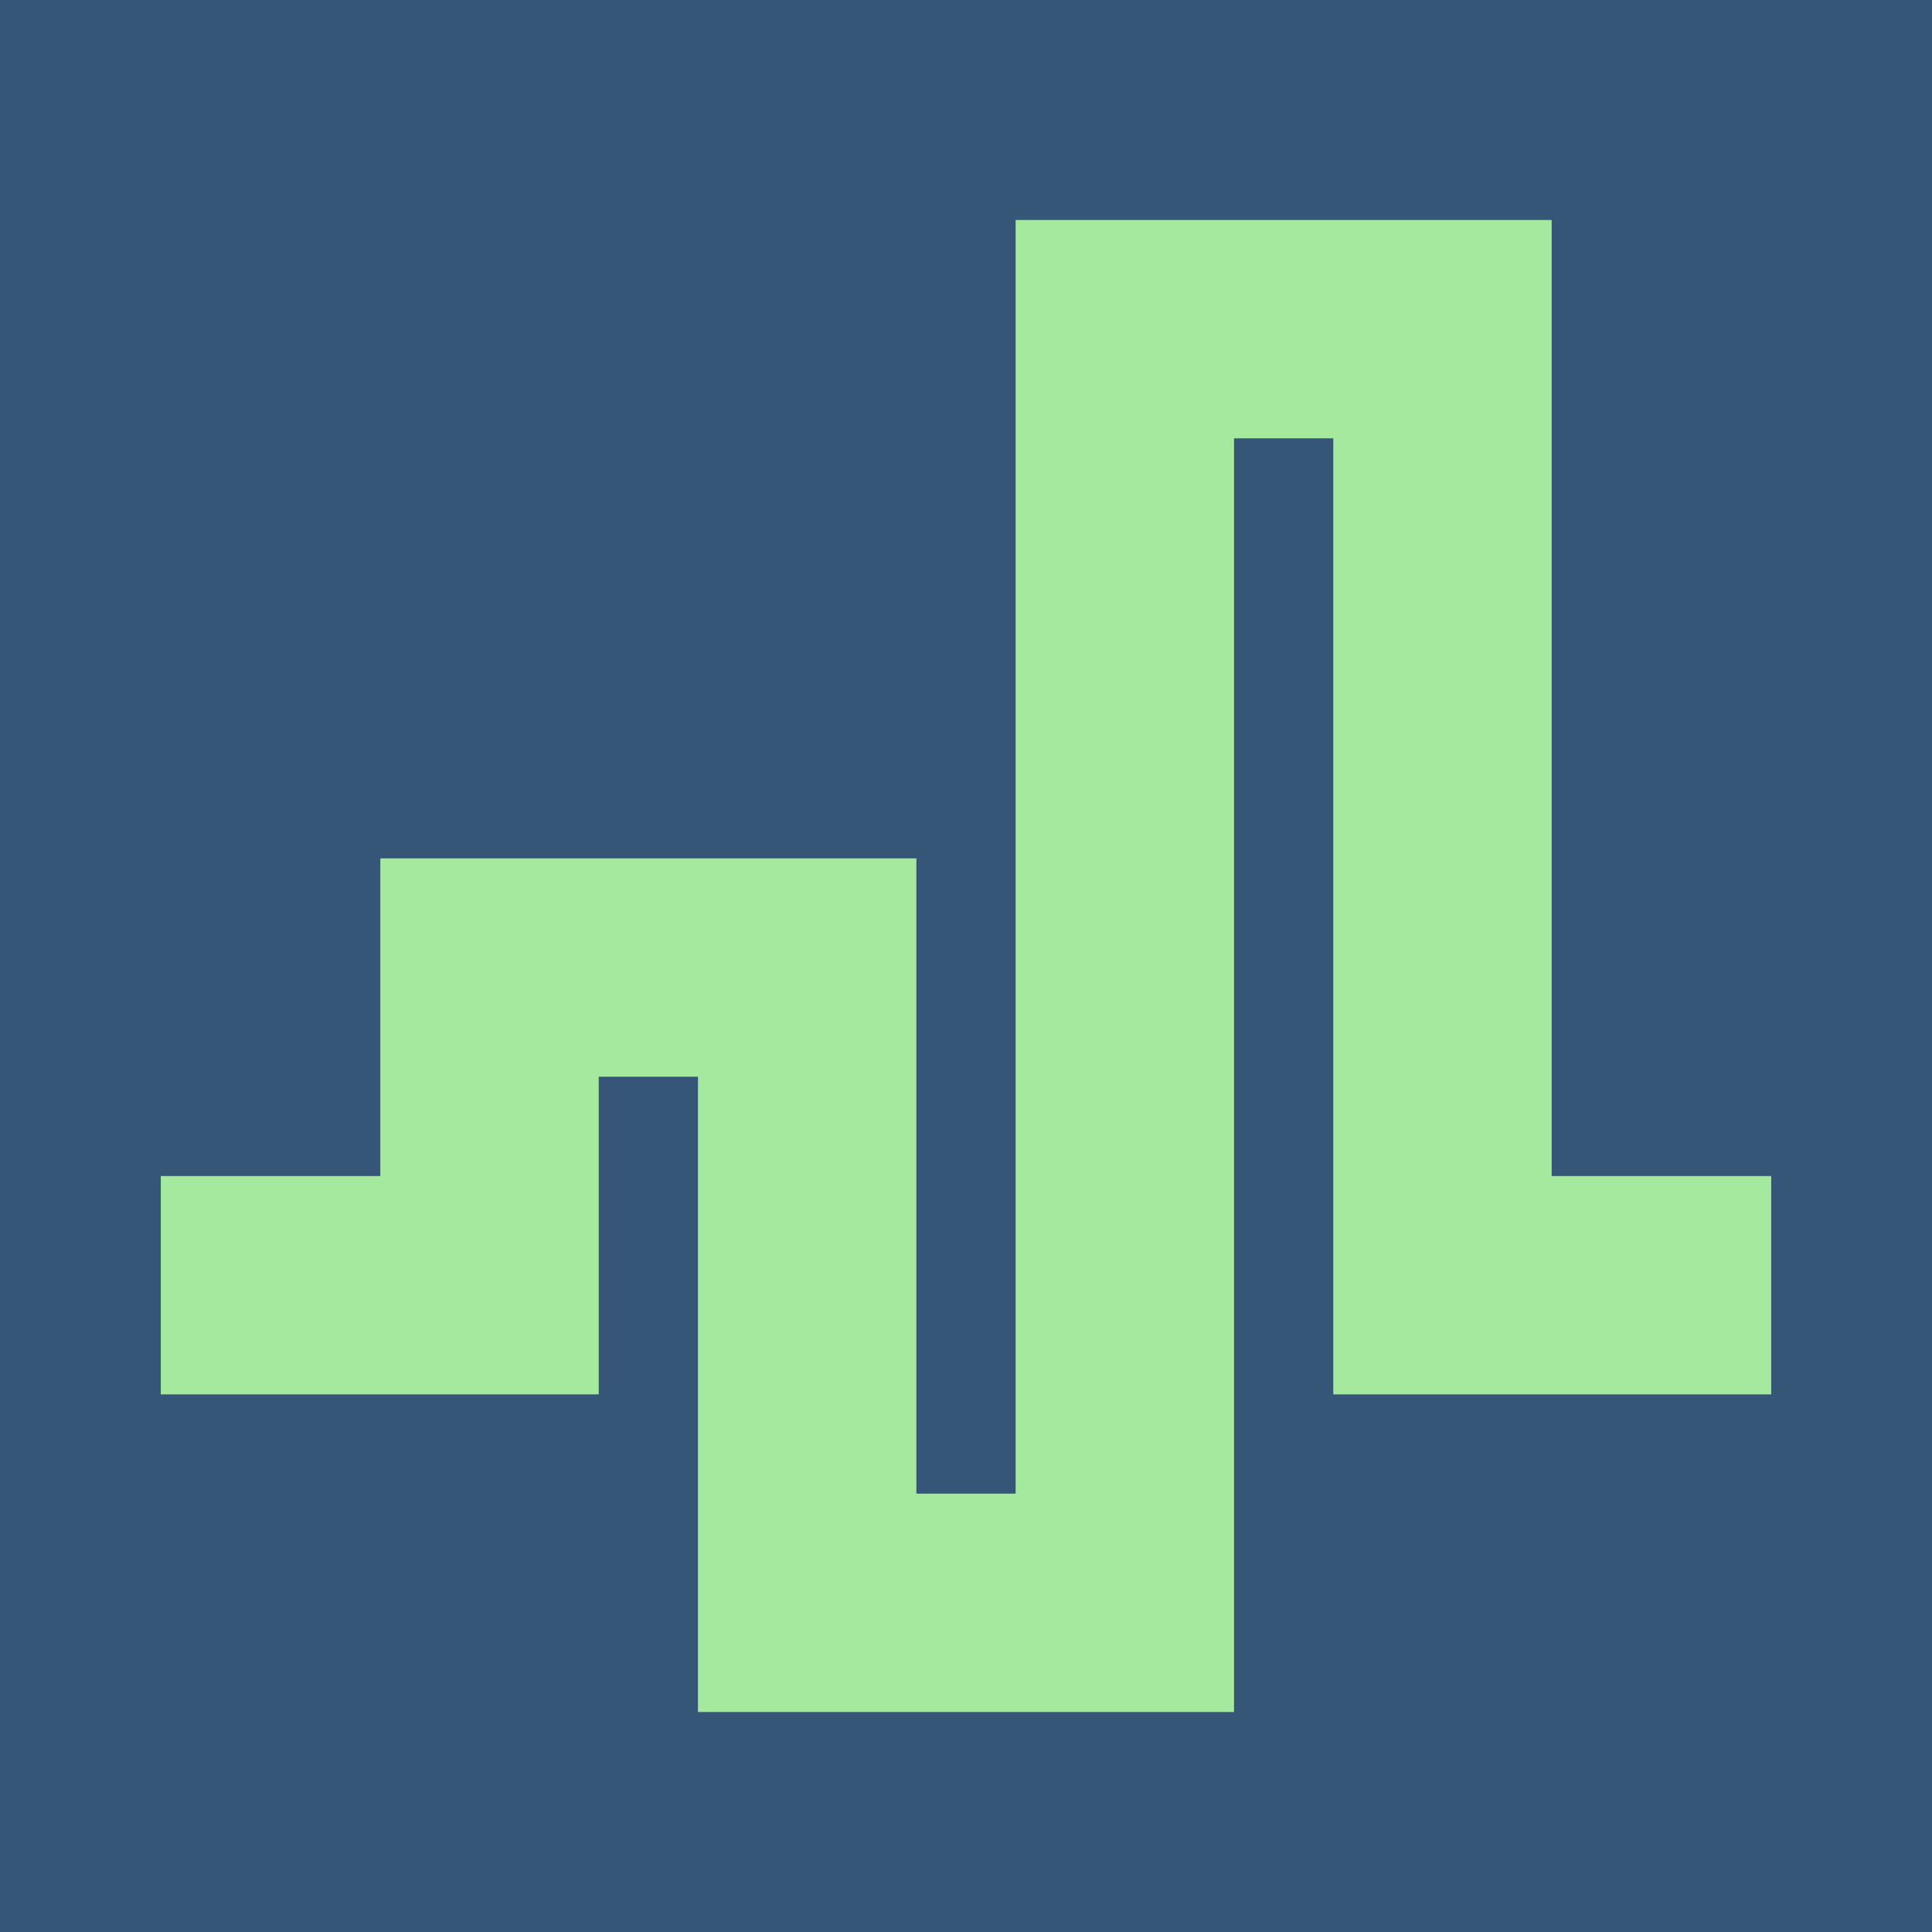
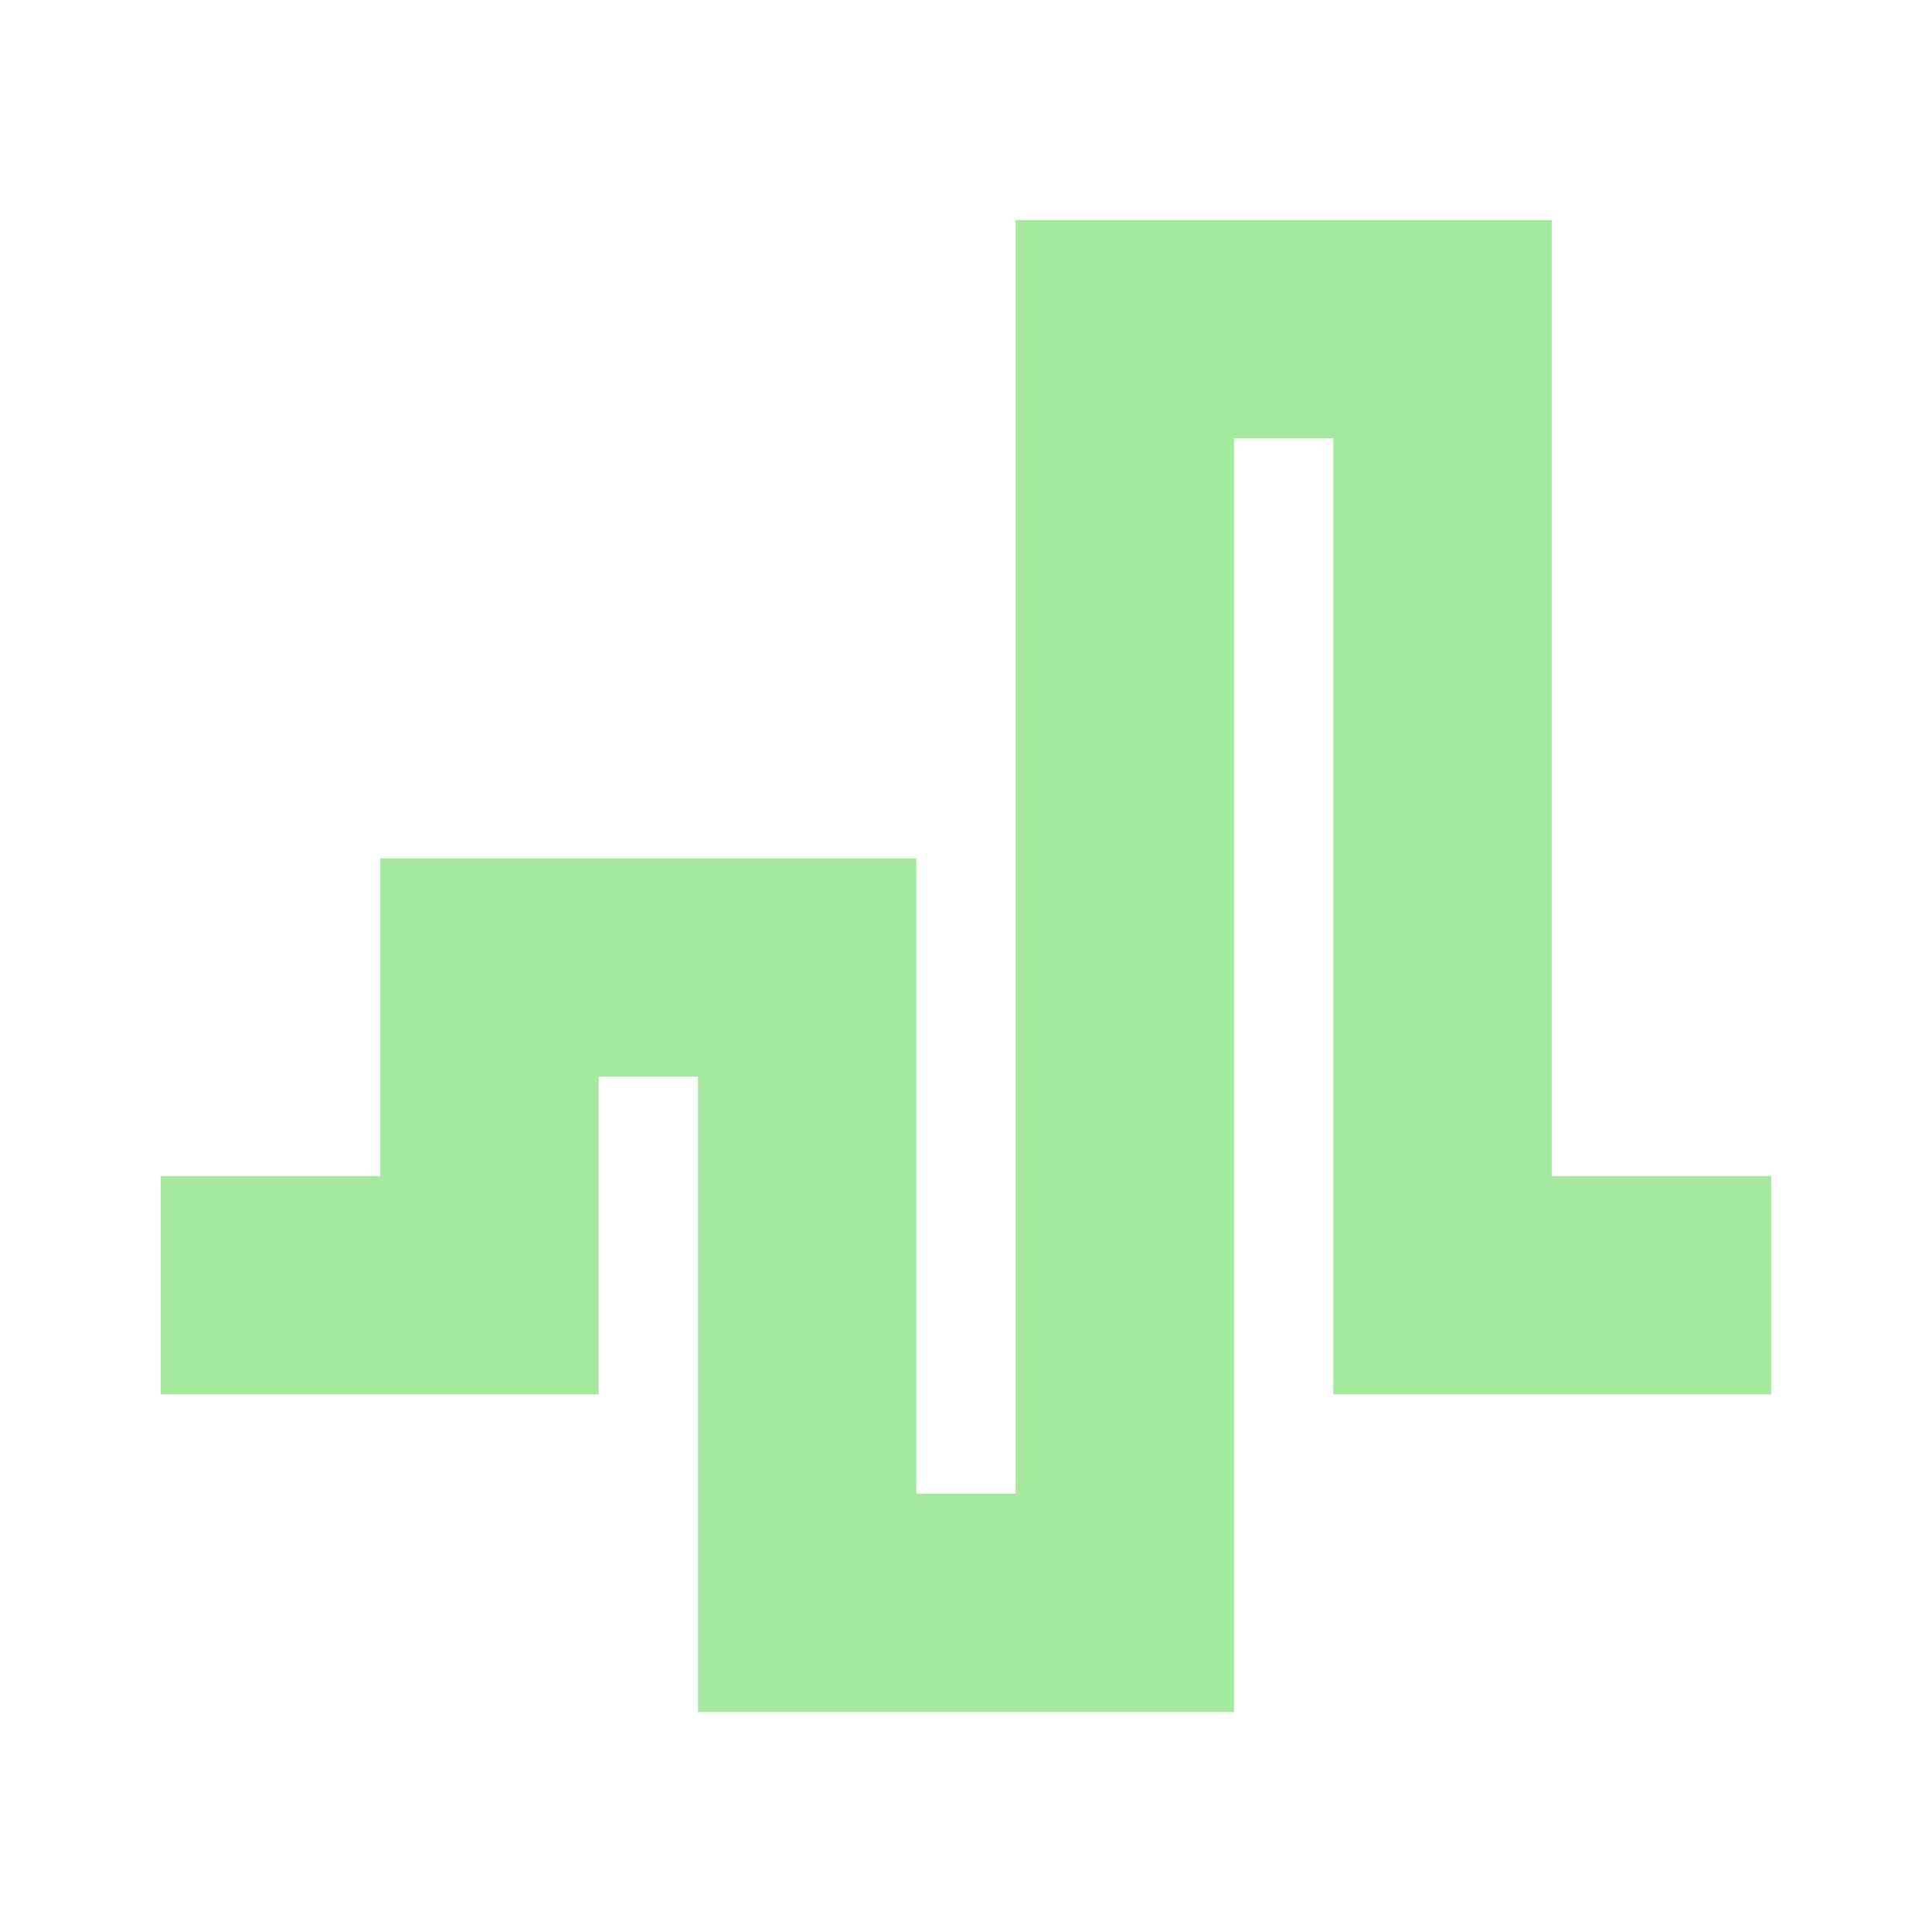
<svg xmlns="http://www.w3.org/2000/svg" data-bbox="-0.483 -0.757 48.982 49.065" viewBox="0 0 48 48" data-type="color">
  <g>
-     <path fill="#365677" d="M48.499-.757v49.065H-.483V-.757z" data-color="1" />
    <path fill="#a4e99d" d="M38.551 29.218V5.465H25.233V37.11h-2.466V21.326H9.449v7.892H3.995v5.425h10.88v-7.892h2.466v15.784h13.318V10.89h2.466v23.753h10.88v-5.425z" data-color="2" />
  </g>
</svg>